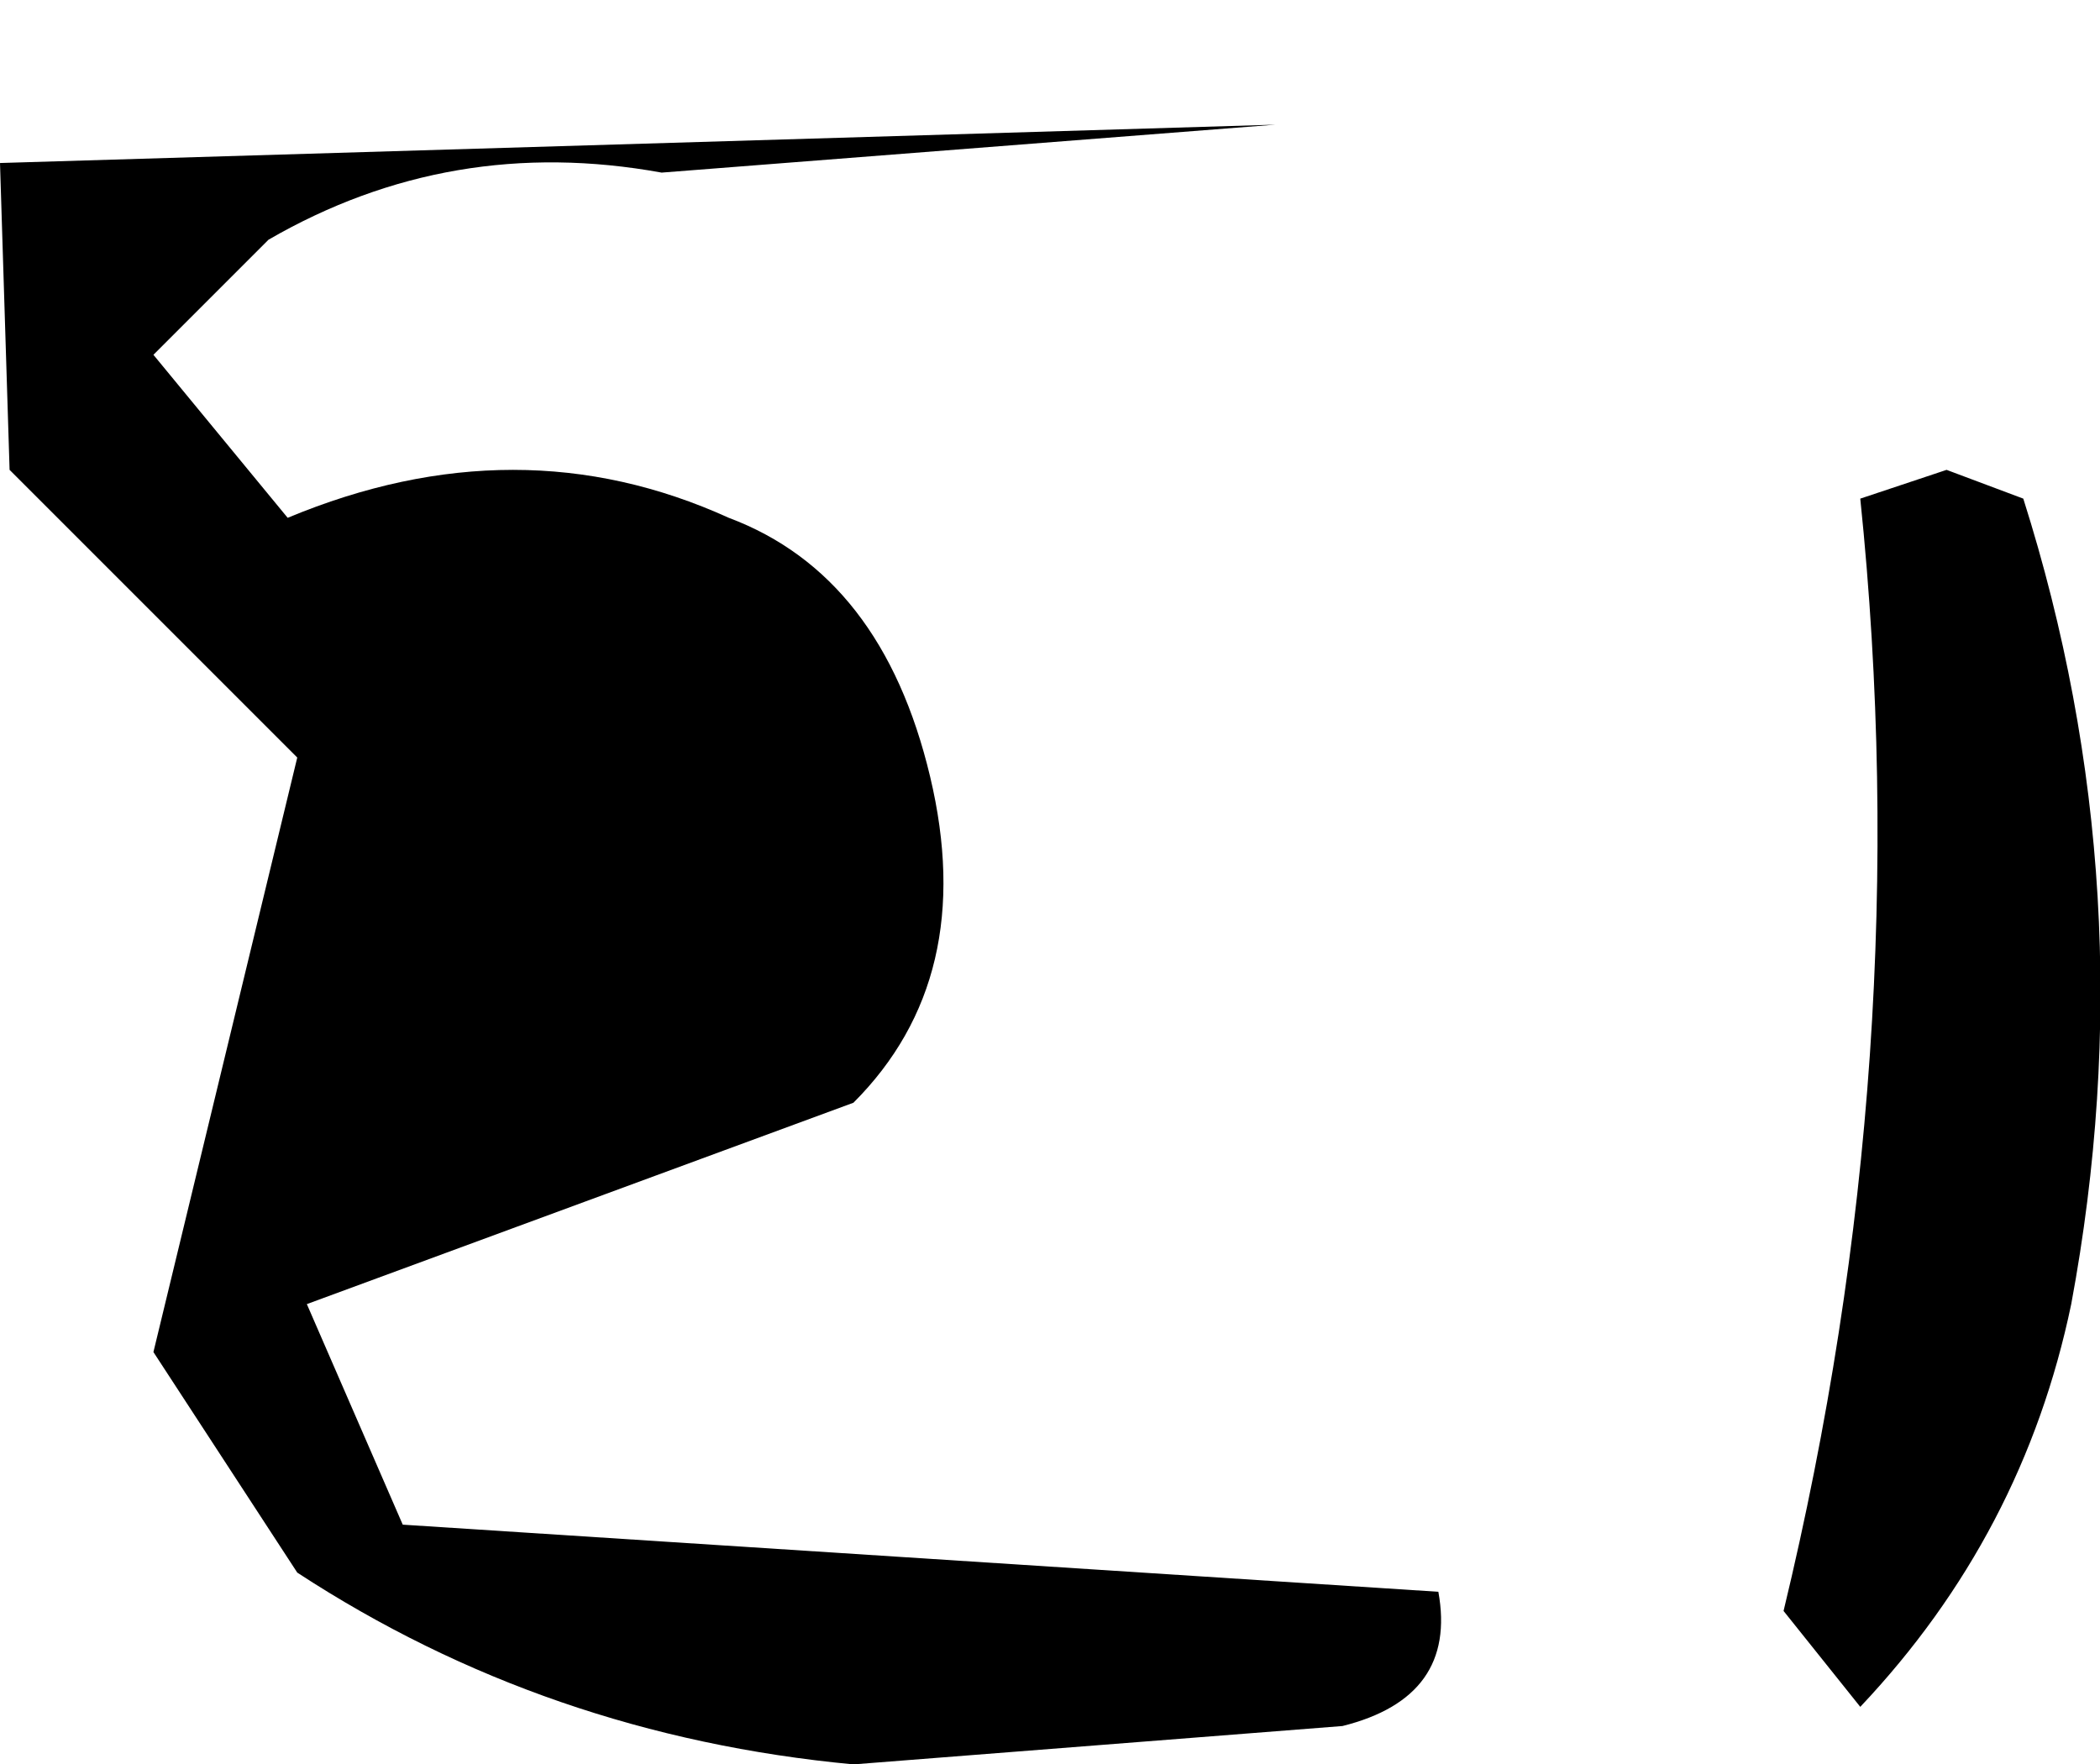
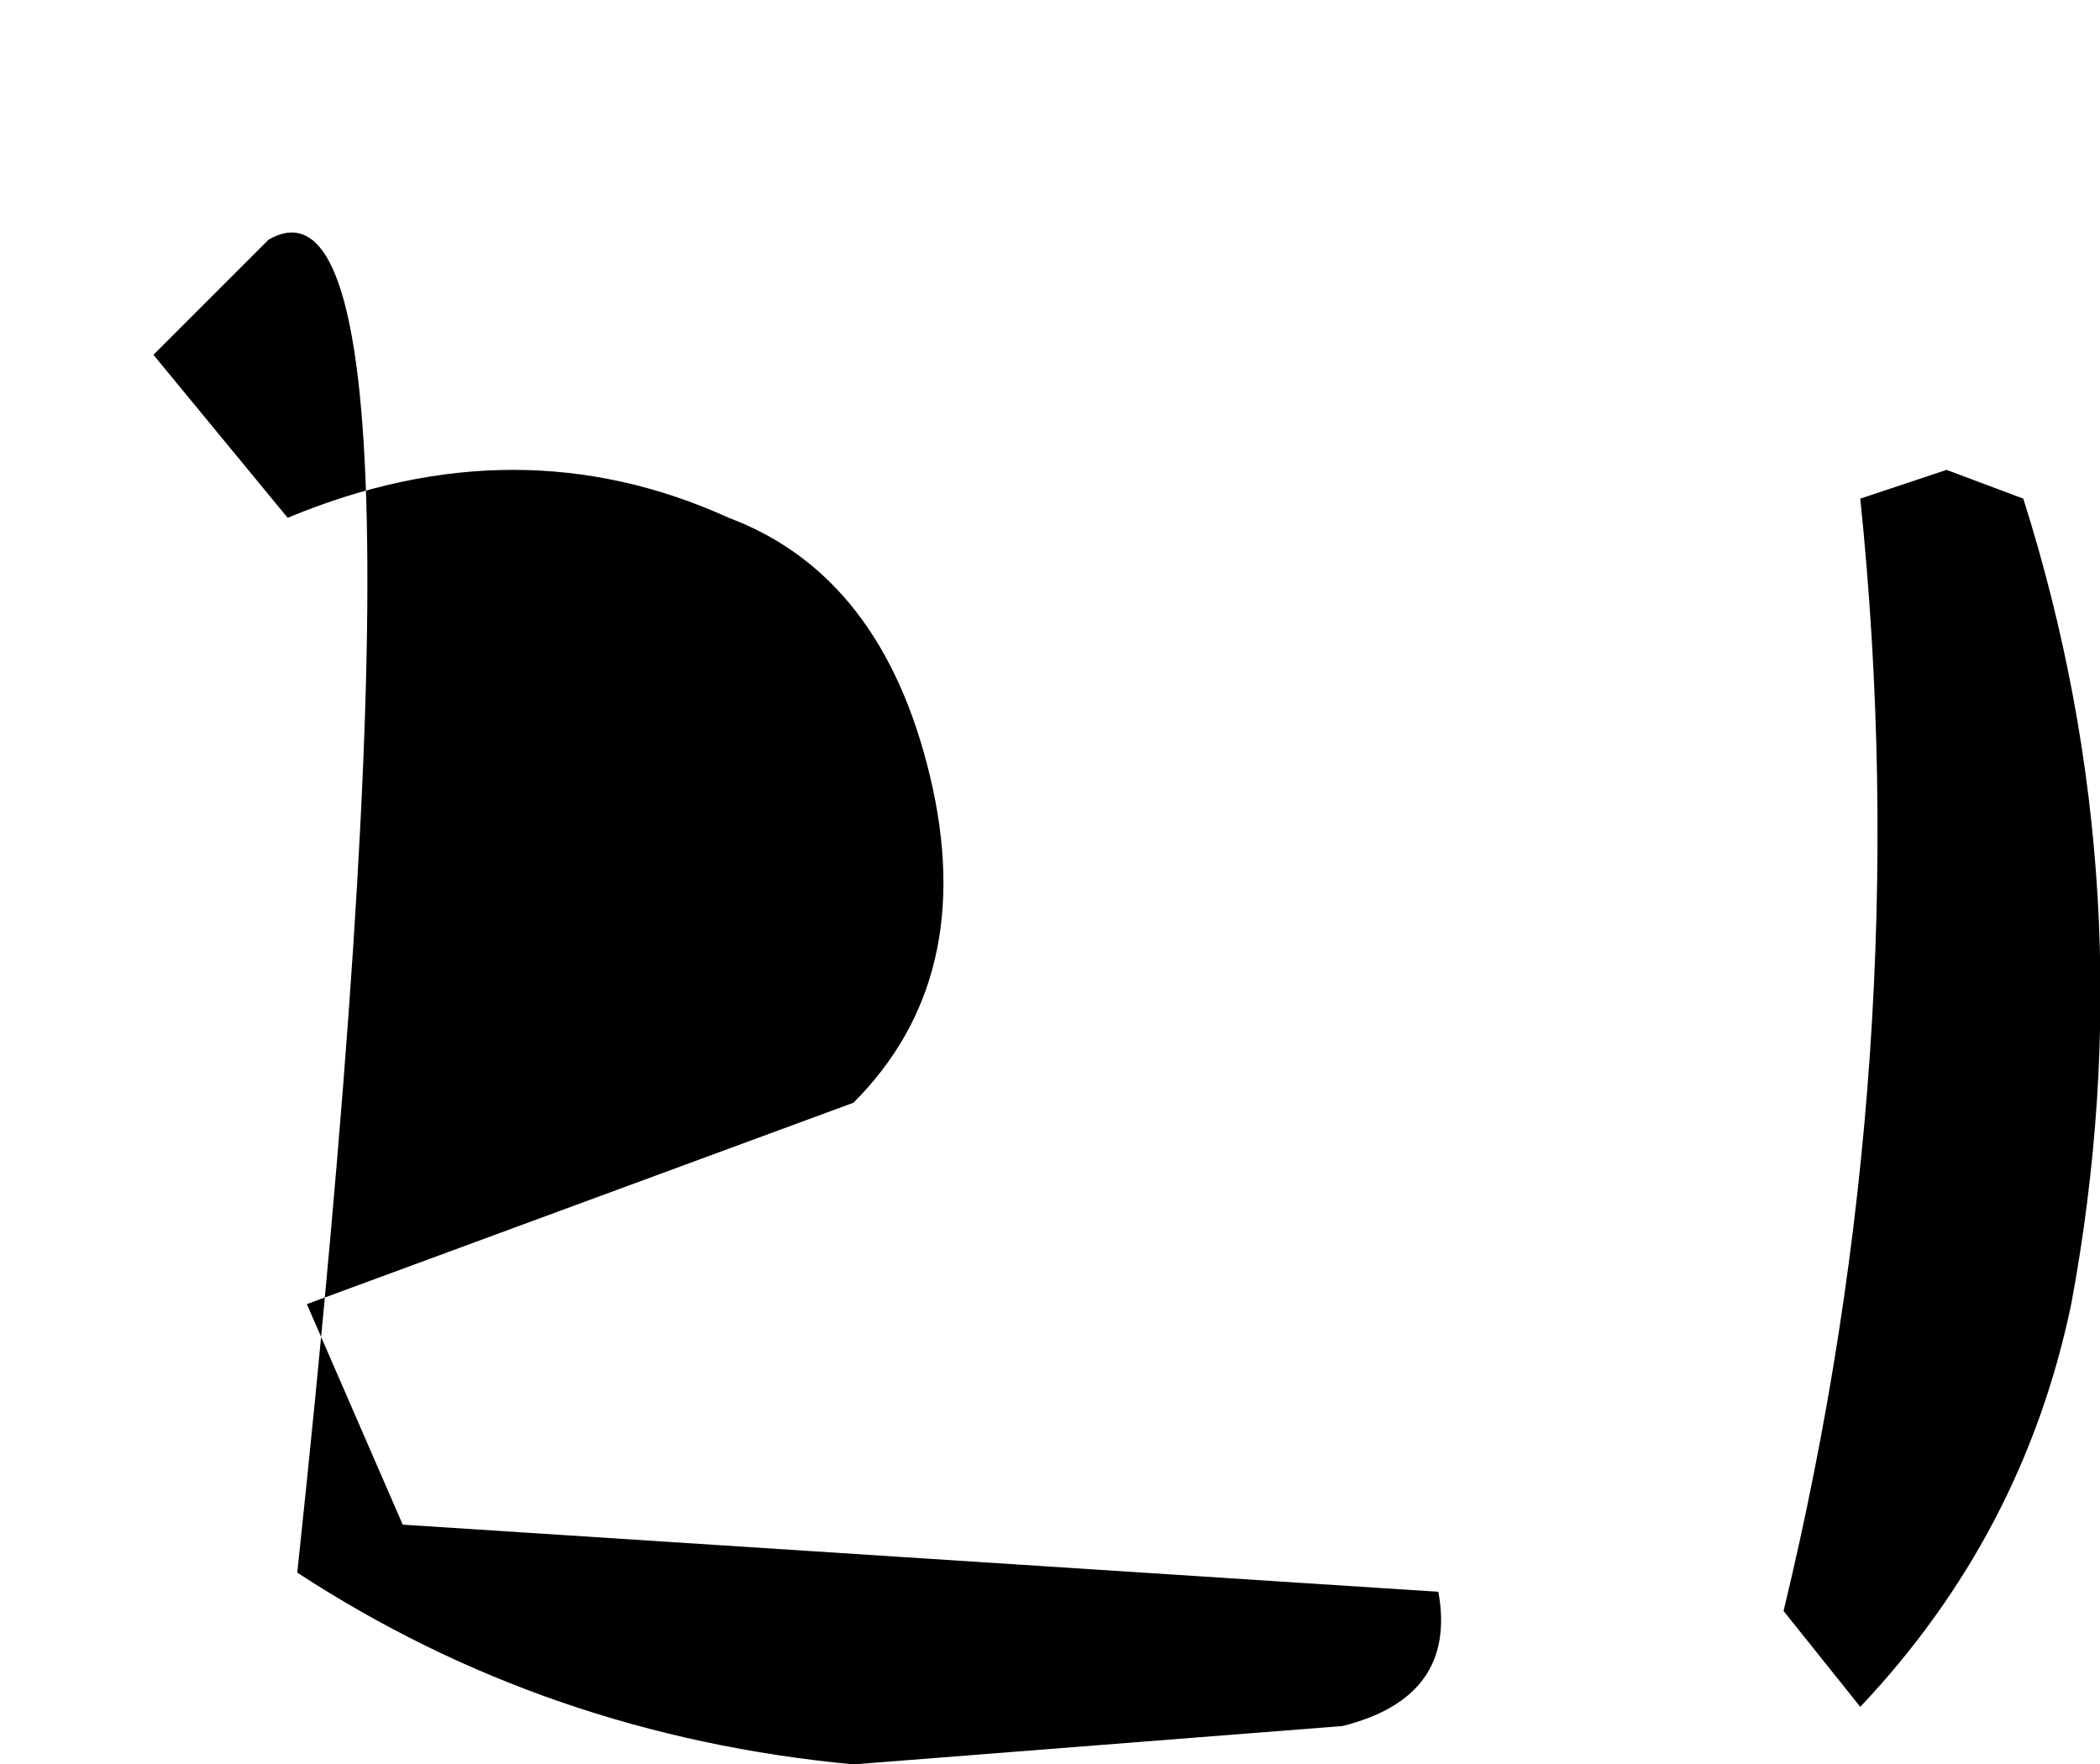
<svg xmlns="http://www.w3.org/2000/svg" height="9.2px" width="10.95px">
  <g transform="matrix(1.0, 0.0, 0.0, 1.0, 3.85, 4.35)">
-     <path d="M3.65 3.95 Q3.75 4.5 3.15 4.65 L0.6 4.85 Q-1.0 4.7 -2.3 3.85 L-3.05 2.7 -2.3 -0.4 -3.8 -1.9 -3.85 -3.5 2.8 -3.7 -0.4 -3.45 Q-1.5 -3.65 -2.45 -3.1 L-3.05 -2.5 -2.35 -1.65 Q-1.15 -2.15 -0.05 -1.65 0.75 -1.35 1.0 -0.3 1.25 0.75 0.6 1.4 L-2.25 2.45 -1.75 3.6 3.65 3.95 M6.3 -1.9 L6.7 -1.75 Q7.35 0.3 6.95 2.45 6.7 3.65 5.85 4.55 L5.45 4.05 Q6.15 1.15 5.85 -1.75 L6.3 -1.9" fill="#000000" fill-rule="evenodd" stroke="none" />
+     <path d="M3.65 3.95 Q3.75 4.5 3.15 4.65 L0.6 4.85 Q-1.0 4.7 -2.3 3.85 Q-1.5 -3.65 -2.45 -3.1 L-3.05 -2.5 -2.35 -1.65 Q-1.15 -2.15 -0.05 -1.65 0.75 -1.35 1.0 -0.3 1.25 0.75 0.6 1.4 L-2.25 2.45 -1.75 3.6 3.65 3.95 M6.3 -1.9 L6.7 -1.75 Q7.35 0.3 6.95 2.45 6.7 3.65 5.85 4.55 L5.45 4.05 Q6.15 1.15 5.85 -1.75 L6.3 -1.9" fill="#000000" fill-rule="evenodd" stroke="none" />
  </g>
</svg>